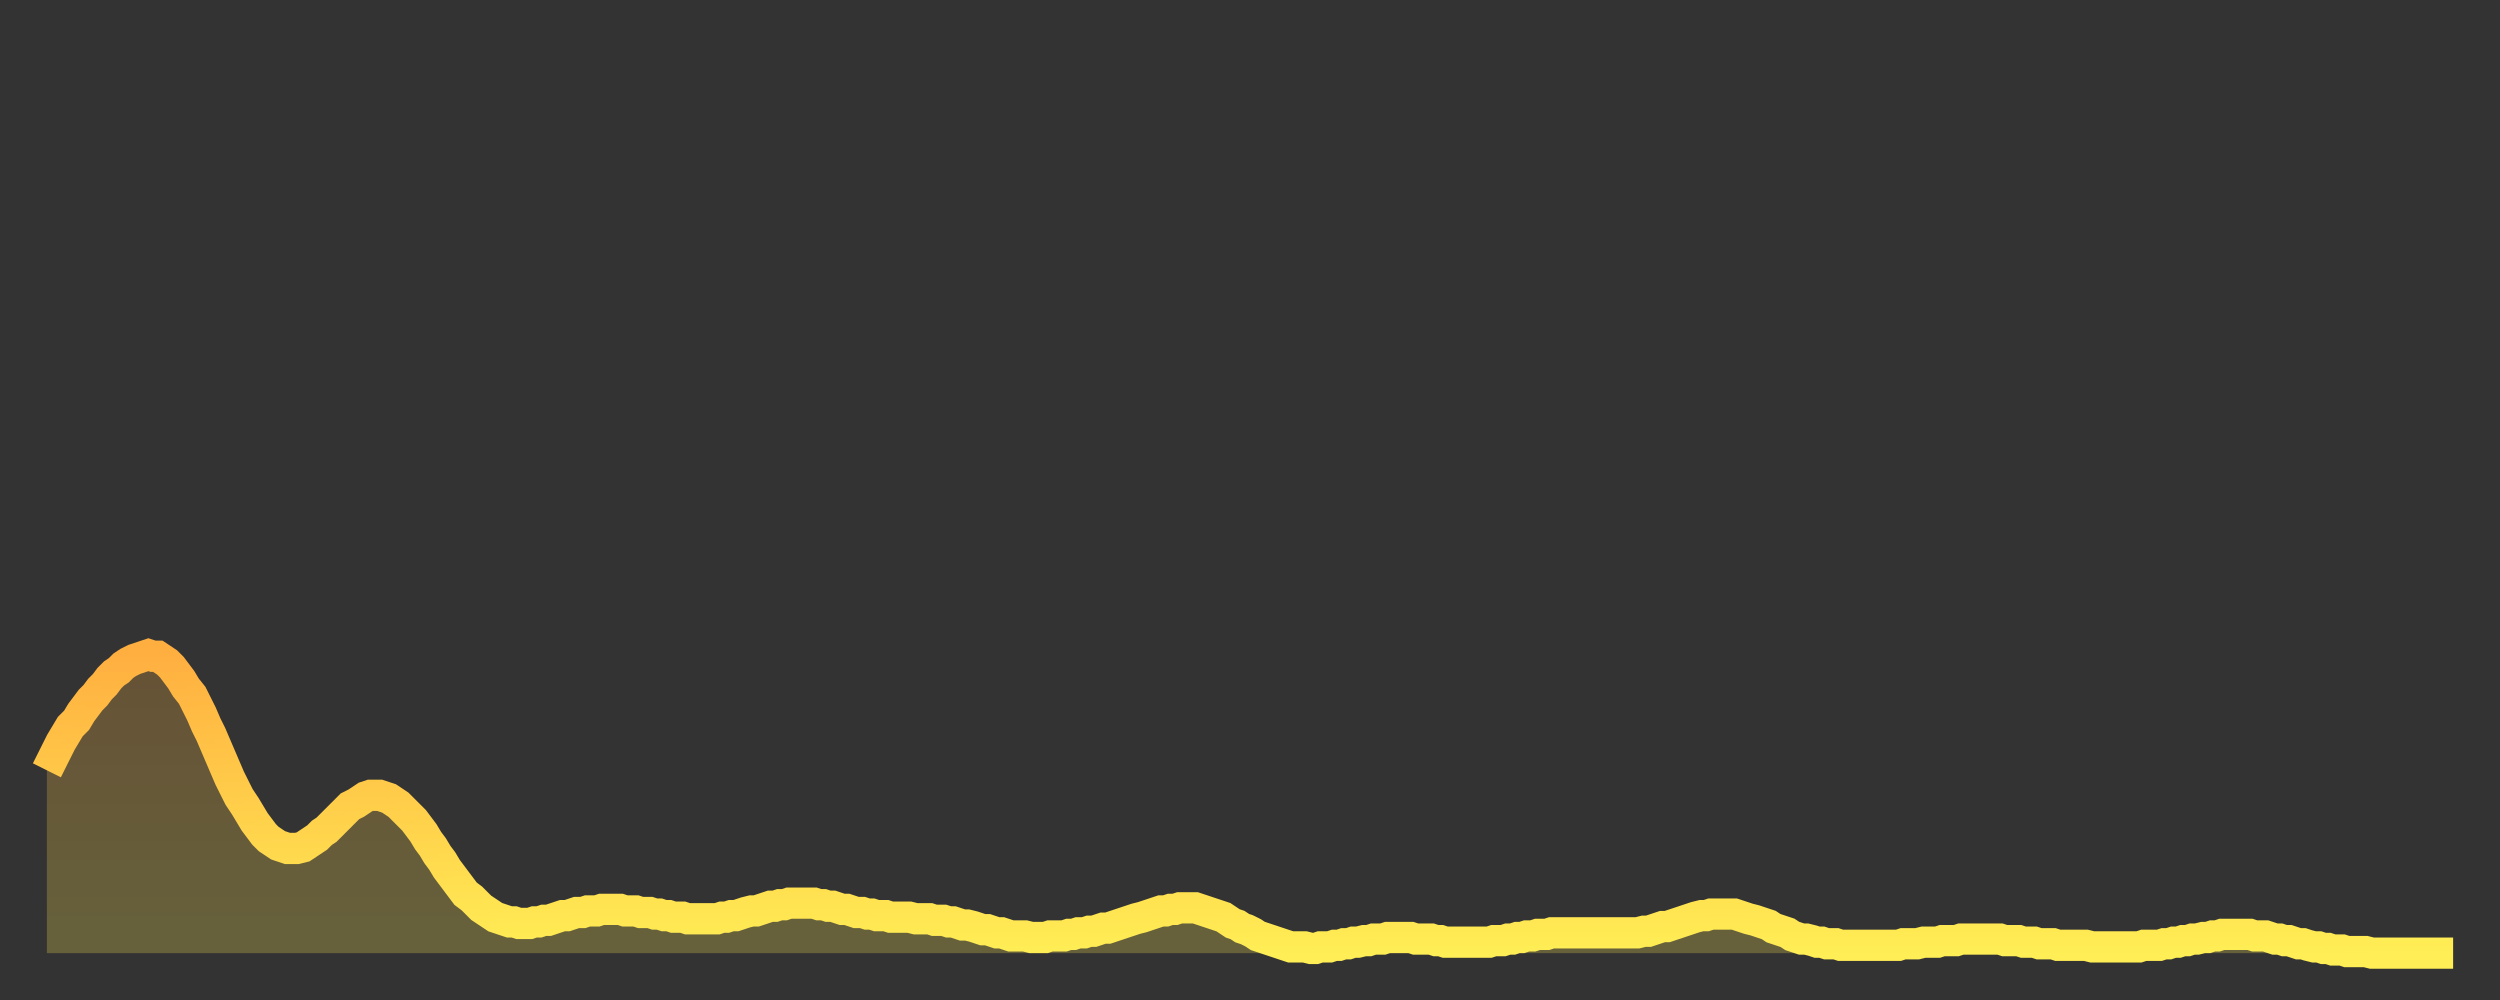
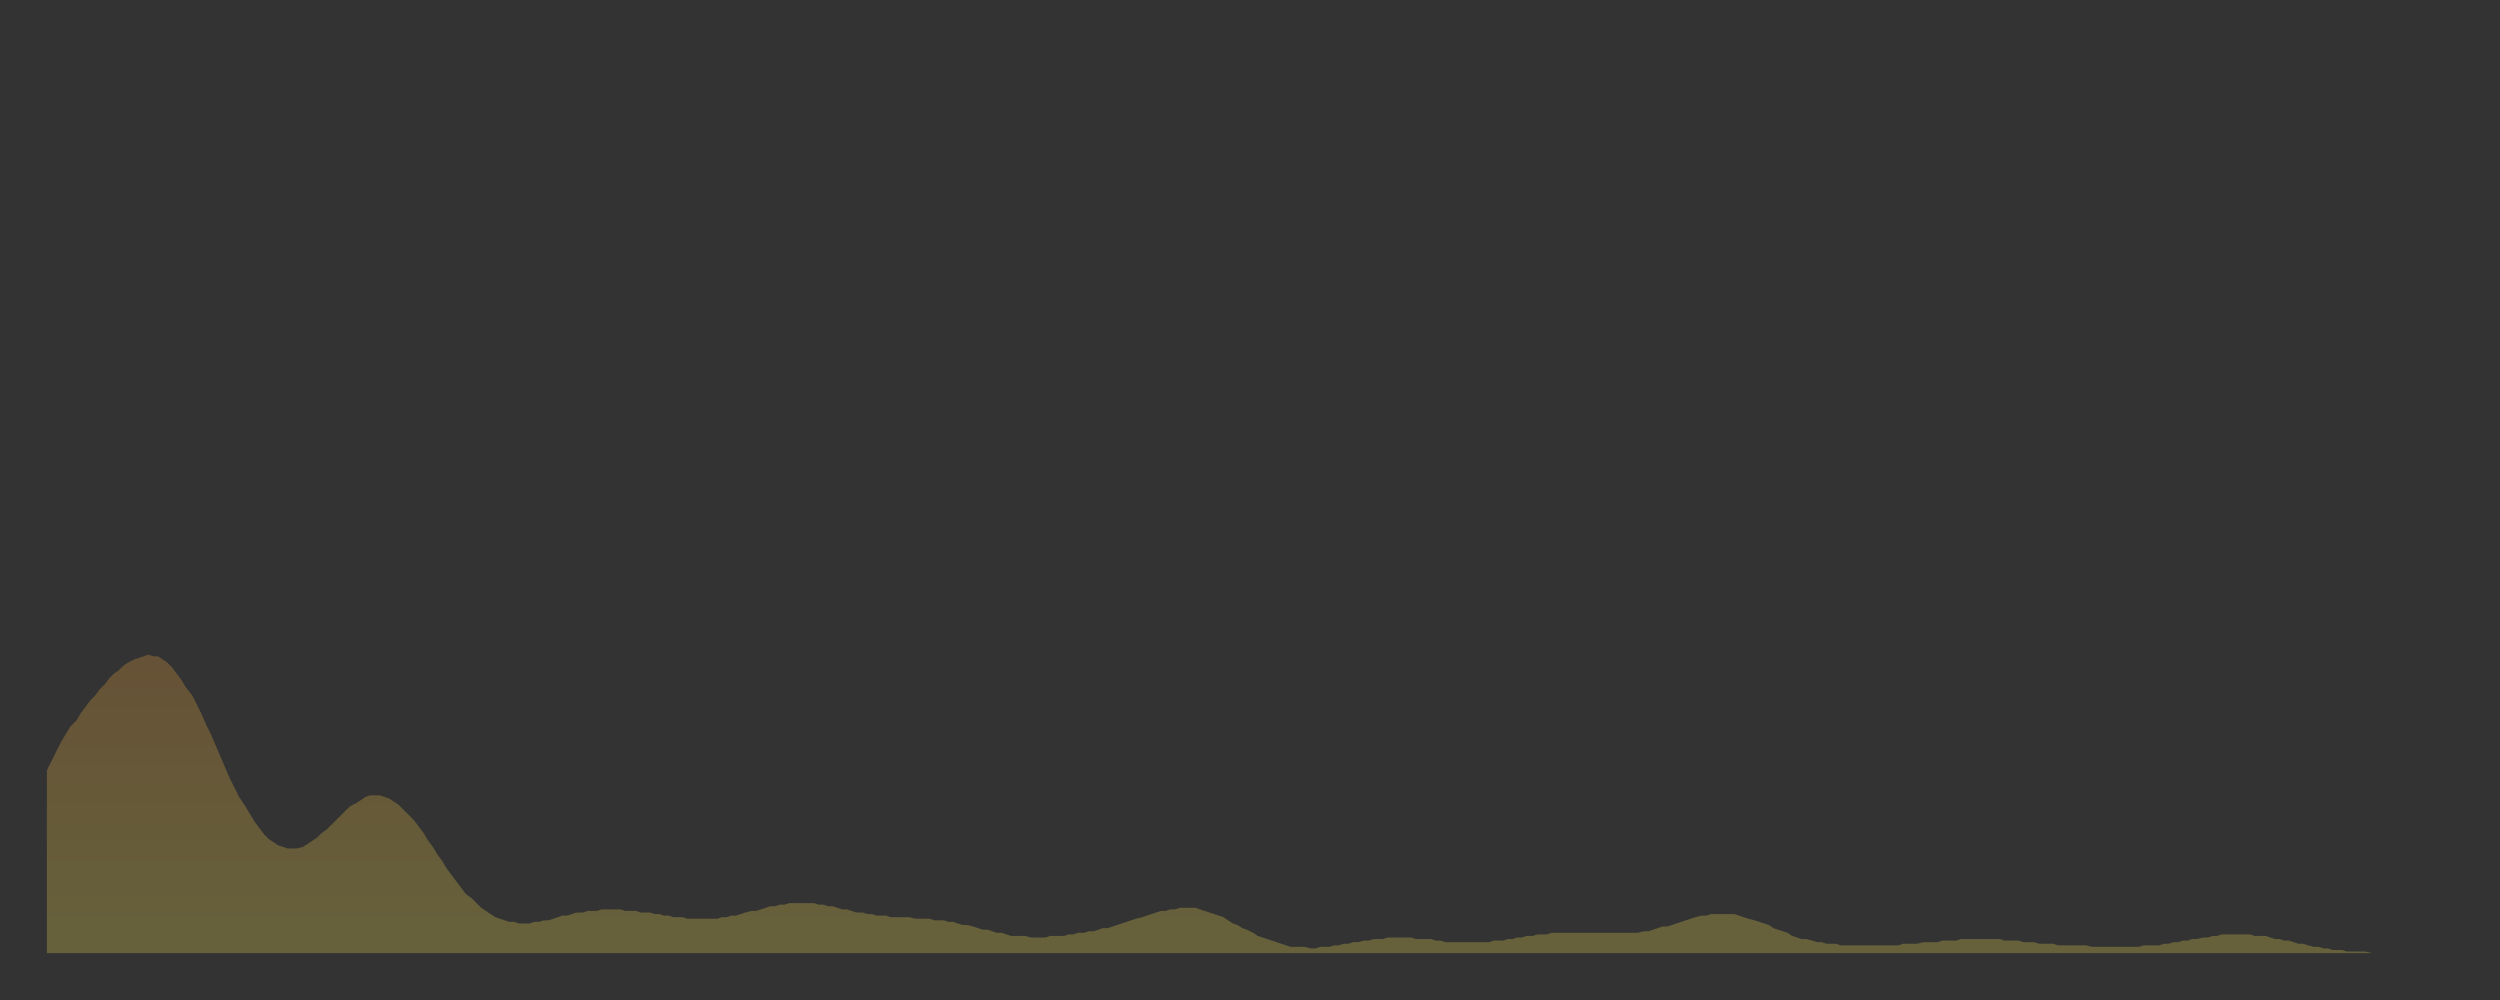
<svg xmlns="http://www.w3.org/2000/svg" baseProfile="full" height="64" version="1.1" width="160">
  <rect width="100%" height="100%" fill="#333333" stroke="none" />
  <defs>
    <linearGradient id="id82116" x1="0" x2="0" y1="0" y2="1">
      <stop offset="0%" stop-color="#ffaf40" />
      <stop offset="50%" stop-color="#ffce4a" />
      <stop offset="100%" stop-color="#ffee55" />
    </linearGradient>
  </defs>
  <g transform="translate(3,3)">
    <g>
-       <path d="M 0.0 46.3 0.3 45.7 0.6 45.1 0.9 44.5 1.2 44.0 1.5 43.5 1.9 43.1 2.2 42.6 2.5 42.2 2.8 41.8 3.1 41.5 3.4 41.1 3.7 40.8 4.0 40.4 4.3 40.1 4.6 39.9 4.9 39.6 5.2 39.4 5.6 39.2 5.9 39.1 6.2 39.0 6.5 38.9 6.8 39.0 7.1 39.0 7.4 39.2 7.7 39.4 8.0 39.7 8.3 40.1 8.6 40.5 8.9 41.0 9.3 41.5 9.6 42.1 9.9 42.7 10.2 43.4 10.5 44.0 10.8 44.7 11.1 45.4 11.4 46.1 11.7 46.8 12.0 47.4 12.3 48.0 12.7 48.6 13.0 49.1 13.3 49.6 13.6 50.0 13.9 50.4 14.2 50.7 14.5 50.9 14.8 51.1 15.1 51.2 15.4 51.3 15.7 51.3 16.0 51.3 16.4 51.2 16.7 51.0 17.0 50.8 17.3 50.6 17.6 50.3 17.9 50.1 18.2 49.8 18.5 49.5 18.8 49.2 19.1 48.9 19.4 48.6 19.8 48.4 20.1 48.2 20.4 48.0 20.7 47.9 21.0 47.9 21.3 47.9 21.6 48.0 21.9 48.1 22.2 48.3 22.5 48.5 22.8 48.8 23.1 49.1 23.5 49.5 23.8 49.9 24.1 50.3 24.4 50.8 24.7 51.2 25.0 51.7 25.3 52.1 25.6 52.6 25.9 53.0 26.2 53.4 26.5 53.8 26.8 54.2 27.2 54.5 27.5 54.8 27.8 55.1 28.1 55.3 28.4 55.5 28.7 55.7 29.0 55.8 29.3 55.9 29.6 56.0 29.9 56.0 30.2 56.1 30.6 56.1 30.9 56.1 31.2 56.0 31.5 56.0 31.8 55.9 32.1 55.9 32.4 55.8 32.7 55.7 33.0 55.6 33.3 55.6 33.6 55.5 33.9 55.4 34.3 55.4 34.6 55.3 34.9 55.3 35.2 55.3 35.5 55.2 35.8 55.2 36.1 55.2 36.4 55.2 36.7 55.2 37.0 55.3 37.3 55.3 37.7 55.3 38.0 55.4 38.3 55.4 38.6 55.4 38.9 55.5 39.2 55.5 39.5 55.6 39.8 55.6 40.1 55.7 40.4 55.7 40.7 55.7 41.0 55.8 41.4 55.8 41.7 55.8 42.0 55.8 42.3 55.8 42.6 55.8 42.9 55.8 43.2 55.7 43.5 55.7 43.8 55.6 44.1 55.6 44.4 55.5 44.7 55.4 45.1 55.3 45.4 55.3 45.7 55.2 46.0 55.1 46.3 55.0 46.6 55.0 46.9 54.9 47.2 54.9 47.5 54.8 47.8 54.8 48.1 54.8 48.5 54.8 48.8 54.8 49.1 54.8 49.4 54.9 49.7 54.9 50.0 55.0 50.3 55.0 50.6 55.1 50.9 55.2 51.2 55.2 51.5 55.3 51.8 55.4 52.2 55.4 52.5 55.5 52.8 55.5 53.1 55.6 53.4 55.6 53.7 55.6 54.0 55.7 54.3 55.7 54.6 55.7 54.9 55.7 55.2 55.7 55.6 55.8 55.9 55.8 56.2 55.8 56.5 55.8 56.8 55.9 57.1 55.9 57.4 55.9 57.7 56.0 58.0 56.0 58.3 56.1 58.6 56.2 58.9 56.2 59.3 56.3 59.6 56.4 59.9 56.5 60.2 56.5 60.5 56.6 60.8 56.7 61.1 56.7 61.4 56.8 61.7 56.9 62.0 56.9 62.3 56.9 62.6 56.9 63.0 57.0 63.3 57.0 63.6 57.0 63.9 57.0 64.2 56.9 64.5 56.9 64.8 56.9 65.1 56.9 65.4 56.8 65.7 56.8 66.0 56.7 66.4 56.7 66.7 56.6 67.0 56.6 67.3 56.5 67.6 56.4 67.9 56.4 68.2 56.3 68.5 56.2 68.8 56.1 69.1 56.0 69.4 55.9 69.7 55.8 70.1 55.7 70.4 55.6 70.7 55.5 71.0 55.4 71.3 55.3 71.6 55.3 71.9 55.2 72.2 55.2 72.5 55.1 72.8 55.1 73.1 55.1 73.5 55.1 73.8 55.2 74.1 55.3 74.4 55.4 74.7 55.5 75.0 55.6 75.3 55.7 75.6 55.9 75.9 56.1 76.2 56.2 76.5 56.4 76.8 56.5 77.2 56.7 77.5 56.9 77.8 57.0 78.1 57.1 78.4 57.2 78.7 57.3 79.0 57.4 79.3 57.5 79.6 57.6 79.9 57.6 80.2 57.6 80.5 57.6 80.9 57.7 81.2 57.7 81.5 57.6 81.8 57.6 82.1 57.6 82.4 57.5 82.7 57.5 83.0 57.4 83.3 57.4 83.6 57.3 83.9 57.3 84.3 57.2 84.6 57.2 84.9 57.1 85.2 57.1 85.5 57.1 85.8 57.0 86.1 57.0 86.4 57.0 86.7 57.0 87.0 57.0 87.3 57.0 87.6 57.1 88.0 57.1 88.3 57.1 88.6 57.1 88.9 57.2 89.2 57.2 89.5 57.3 89.8 57.3 90.1 57.3 90.4 57.3 90.7 57.3 91.0 57.3 91.4 57.3 91.7 57.3 92.0 57.3 92.3 57.3 92.6 57.2 92.9 57.2 93.2 57.2 93.5 57.1 93.8 57.1 94.1 57.0 94.4 57.0 94.7 56.9 95.1 56.9 95.4 56.8 95.7 56.8 96.0 56.8 96.3 56.7 96.6 56.7 96.9 56.7 97.2 56.7 97.5 56.7 97.8 56.7 98.1 56.7 98.4 56.7 98.8 56.7 99.1 56.7 99.4 56.7 99.7 56.7 100.0 56.7 100.3 56.7 100.6 56.7 100.9 56.7 101.2 56.7 101.5 56.7 101.8 56.7 102.2 56.6 102.5 56.6 102.8 56.5 103.1 56.4 103.4 56.3 103.7 56.3 104.0 56.2 104.3 56.1 104.6 56.0 104.9 55.9 105.2 55.8 105.5 55.7 105.9 55.6 106.2 55.6 106.5 55.5 106.8 55.5 107.1 55.5 107.4 55.5 107.7 55.5 108.0 55.5 108.3 55.6 108.6 55.7 108.9 55.8 109.3 55.9 109.6 56.0 109.9 56.1 110.2 56.2 110.5 56.4 110.8 56.5 111.1 56.6 111.4 56.7 111.7 56.9 112.0 57.0 112.3 57.1 112.6 57.1 113.0 57.2 113.3 57.3 113.6 57.3 113.9 57.4 114.2 57.4 114.5 57.4 114.8 57.5 115.1 57.5 115.4 57.5 115.7 57.5 116.0 57.5 116.3 57.5 116.7 57.5 117.0 57.5 117.3 57.5 117.6 57.5 117.9 57.5 118.2 57.5 118.5 57.5 118.8 57.4 119.1 57.4 119.4 57.4 119.7 57.4 120.1 57.3 120.4 57.3 120.7 57.3 121.0 57.3 121.3 57.2 121.6 57.2 121.9 57.2 122.2 57.2 122.5 57.1 122.8 57.1 123.1 57.1 123.4 57.1 123.8 57.1 124.1 57.1 124.4 57.1 124.7 57.1 125.0 57.1 125.3 57.2 125.6 57.2 125.9 57.2 126.2 57.2 126.5 57.3 126.8 57.3 127.2 57.3 127.5 57.4 127.8 57.4 128.1 57.4 128.4 57.4 128.7 57.5 129.0 57.5 129.3 57.5 129.6 57.5 129.9 57.5 130.2 57.5 130.5 57.5 130.9 57.6 131.2 57.6 131.5 57.6 131.8 57.6 132.1 57.6 132.4 57.6 132.7 57.6 133.0 57.6 133.3 57.6 133.6 57.6 133.9 57.6 134.2 57.5 134.6 57.5 134.9 57.5 135.2 57.5 135.5 57.4 135.8 57.4 136.1 57.3 136.4 57.3 136.7 57.2 137.0 57.2 137.3 57.1 137.6 57.1 138.0 57.0 138.3 57.0 138.6 56.9 138.9 56.9 139.2 56.8 139.5 56.8 139.8 56.8 140.1 56.8 140.4 56.8 140.7 56.8 141.0 56.8 141.3 56.9 141.7 56.9 142.0 56.9 142.3 57.0 142.6 57.1 142.9 57.1 143.2 57.2 143.5 57.2 143.8 57.3 144.1 57.4 144.4 57.4 144.7 57.5 145.1 57.6 145.4 57.6 145.7 57.7 146.0 57.7 146.3 57.8 146.6 57.8 146.9 57.8 147.2 57.9 147.5 57.9 147.8 57.9 148.1 57.9 148.4 57.9 148.8 58.0 149.1 58.0 149.4 58.0 149.7 58.0 150.0 58.0 150.3 58.0 150.6 58.0 150.9 58.0 151.2 58.0 151.5 58.0 151.8 58.0 152.1 58.0 152.5 58.0 152.8 58.0 153.1 58.0 153.4 58.0 153.7 58.0 154.0 58.0" fill="none" id="graph-curve" opacity="1" stroke="url(#id82116)" stroke-width="2" />
      <path d="M 0 58 L 0.0 46.3 0.3 45.7 0.6 45.1 0.9 44.5 1.2 44.0 1.5 43.5 1.9 43.1 2.2 42.6 2.5 42.2 2.8 41.8 3.1 41.5 3.4 41.1 3.7 40.8 4.0 40.4 4.3 40.1 4.6 39.9 4.9 39.6 5.2 39.4 5.6 39.2 5.9 39.1 6.2 39.0 6.5 38.9 6.8 39.0 7.1 39.0 7.4 39.2 7.7 39.4 8.0 39.7 8.3 40.1 8.6 40.5 8.9 41.0 9.3 41.5 9.6 42.1 9.9 42.7 10.2 43.4 10.5 44.0 10.8 44.7 11.1 45.4 11.4 46.1 11.7 46.8 12.0 47.4 12.3 48.0 12.7 48.6 13.0 49.1 13.3 49.6 13.6 50.0 13.9 50.4 14.2 50.7 14.5 50.9 14.8 51.1 15.1 51.2 15.4 51.3 15.7 51.3 16.0 51.3 16.4 51.2 16.7 51.0 17.0 50.8 17.3 50.6 17.6 50.3 17.9 50.1 18.2 49.8 18.5 49.5 18.8 49.2 19.1 48.9 19.4 48.6 19.8 48.4 20.1 48.2 20.4 48.0 20.7 47.9 21.0 47.9 21.3 47.9 21.6 48.0 21.9 48.1 22.2 48.3 22.5 48.5 22.8 48.8 23.1 49.1 23.5 49.5 23.8 49.9 24.1 50.3 24.4 50.8 24.7 51.2 25.0 51.7 25.3 52.1 25.6 52.6 25.9 53.0 26.2 53.4 26.5 53.8 26.8 54.2 27.2 54.5 27.5 54.8 27.8 55.1 28.1 55.3 28.4 55.5 28.7 55.7 29.0 55.8 29.3 55.9 29.6 56.0 29.9 56.0 30.2 56.1 30.6 56.1 30.9 56.1 31.2 56.0 31.5 56.0 31.8 55.9 32.1 55.9 32.4 55.8 32.7 55.7 33.0 55.6 33.3 55.6 33.6 55.5 33.9 55.4 34.3 55.4 34.6 55.3 34.9 55.3 35.2 55.3 35.5 55.2 35.8 55.2 36.1 55.2 36.4 55.2 36.7 55.2 37.0 55.3 37.3 55.3 37.7 55.3 38.0 55.4 38.3 55.4 38.6 55.4 38.9 55.5 39.2 55.5 39.5 55.6 39.8 55.6 40.1 55.7 40.4 55.7 40.7 55.7 41.0 55.8 41.4 55.8 41.7 55.8 42.0 55.8 42.3 55.8 42.6 55.8 42.9 55.8 43.2 55.7 43.5 55.7 43.8 55.6 44.1 55.6 44.4 55.5 44.7 55.4 45.1 55.3 45.4 55.3 45.7 55.2 46.0 55.1 46.3 55.0 46.6 55.0 46.9 54.9 47.2 54.9 47.5 54.8 47.8 54.8 48.1 54.8 48.5 54.8 48.8 54.8 49.1 54.8 49.4 54.9 49.7 54.9 50.0 55.0 50.3 55.0 50.6 55.1 50.9 55.2 51.2 55.2 51.5 55.3 51.8 55.4 52.2 55.4 52.5 55.5 52.8 55.5 53.1 55.6 53.4 55.6 53.7 55.6 54.0 55.7 54.3 55.7 54.6 55.7 54.9 55.7 55.2 55.7 55.6 55.8 55.9 55.8 56.2 55.8 56.5 55.8 56.8 55.9 57.1 55.9 57.4 55.9 57.7 56.0 58.0 56.0 58.3 56.1 58.6 56.2 58.9 56.2 59.3 56.3 59.6 56.4 59.9 56.5 60.2 56.5 60.5 56.6 60.8 56.7 61.1 56.7 61.4 56.8 61.7 56.9 62.0 56.9 62.3 56.9 62.6 56.9 63.0 57.0 63.3 57.0 63.6 57.0 63.9 57.0 64.2 56.9 64.5 56.9 64.8 56.9 65.1 56.9 65.4 56.8 65.7 56.8 66.0 56.7 66.4 56.7 66.7 56.6 67.0 56.6 67.3 56.5 67.6 56.4 67.9 56.4 68.2 56.3 68.5 56.2 68.8 56.1 69.1 56.0 69.4 55.9 69.7 55.8 70.1 55.7 70.4 55.6 70.7 55.5 71.0 55.4 71.3 55.3 71.6 55.3 71.9 55.2 72.2 55.2 72.5 55.1 72.8 55.1 73.1 55.1 73.5 55.1 73.8 55.2 74.1 55.3 74.4 55.4 74.7 55.5 75.0 55.6 75.3 55.7 75.6 55.9 75.9 56.1 76.2 56.2 76.5 56.4 76.8 56.5 77.2 56.7 77.5 56.9 77.8 57.0 78.1 57.1 78.4 57.2 78.7 57.3 79.0 57.4 79.3 57.5 79.6 57.6 79.9 57.6 80.2 57.6 80.5 57.6 80.9 57.7 81.2 57.7 81.5 57.6 81.8 57.6 82.1 57.6 82.4 57.5 82.7 57.5 83.0 57.4 83.3 57.4 83.6 57.3 83.9 57.3 84.3 57.2 84.6 57.2 84.9 57.1 85.2 57.1 85.5 57.1 85.8 57.0 86.1 57.0 86.4 57.0 86.7 57.0 87.0 57.0 87.3 57.0 87.6 57.1 88.0 57.1 88.3 57.1 88.6 57.1 88.9 57.2 89.2 57.2 89.5 57.3 89.8 57.3 90.1 57.3 90.4 57.3 90.7 57.3 91.0 57.3 91.4 57.3 91.7 57.3 92.0 57.3 92.3 57.3 92.6 57.2 92.9 57.2 93.2 57.2 93.5 57.1 93.8 57.1 94.1 57.0 94.4 57.0 94.7 56.9 95.1 56.9 95.4 56.8 95.7 56.8 96.0 56.8 96.3 56.7 96.6 56.7 96.9 56.7 97.2 56.7 97.5 56.7 97.8 56.7 98.1 56.7 98.4 56.7 98.8 56.7 99.1 56.7 99.4 56.7 99.7 56.7 100.0 56.7 100.3 56.7 100.6 56.7 100.9 56.7 101.2 56.7 101.5 56.7 101.8 56.7 102.2 56.6 102.5 56.6 102.8 56.5 103.1 56.4 103.4 56.3 103.7 56.3 104.0 56.2 104.3 56.1 104.6 56.0 104.9 55.9 105.2 55.8 105.5 55.7 105.9 55.6 106.2 55.6 106.5 55.5 106.8 55.5 107.1 55.5 107.4 55.5 107.7 55.5 108.0 55.5 108.3 55.6 108.6 55.7 108.9 55.8 109.3 55.9 109.6 56.0 109.9 56.1 110.2 56.2 110.5 56.4 110.8 56.5 111.1 56.6 111.4 56.7 111.7 56.9 112.0 57.0 112.3 57.1 112.6 57.1 113.0 57.2 113.3 57.3 113.6 57.3 113.9 57.4 114.2 57.4 114.5 57.4 114.8 57.5 115.1 57.5 115.4 57.5 115.7 57.5 116.0 57.5 116.3 57.5 116.7 57.5 117.0 57.5 117.3 57.5 117.6 57.5 117.9 57.5 118.2 57.5 118.5 57.5 118.8 57.4 119.1 57.4 119.4 57.4 119.7 57.4 120.1 57.3 120.4 57.3 120.7 57.3 121.0 57.3 121.3 57.2 121.6 57.2 121.9 57.2 122.2 57.2 122.5 57.1 122.8 57.1 123.1 57.1 123.4 57.1 123.8 57.1 124.1 57.1 124.4 57.1 124.7 57.1 125.0 57.1 125.3 57.2 125.6 57.2 125.9 57.2 126.2 57.2 126.5 57.3 126.8 57.3 127.2 57.3 127.5 57.4 127.8 57.4 128.1 57.4 128.4 57.4 128.7 57.5 129.0 57.5 129.3 57.5 129.6 57.5 129.9 57.5 130.2 57.5 130.5 57.5 130.9 57.6 131.2 57.6 131.5 57.6 131.8 57.6 132.1 57.6 132.4 57.6 132.7 57.6 133.0 57.6 133.3 57.6 133.6 57.6 133.9 57.6 134.2 57.5 134.6 57.5 134.9 57.5 135.2 57.5 135.5 57.4 135.8 57.4 136.1 57.3 136.4 57.3 136.7 57.2 137.0 57.2 137.3 57.1 137.6 57.1 138.0 57.0 138.3 57.0 138.6 56.9 138.9 56.9 139.2 56.8 139.5 56.8 139.8 56.8 140.1 56.8 140.4 56.8 140.7 56.8 141.0 56.8 141.3 56.9 141.7 56.9 142.0 56.9 142.3 57.0 142.6 57.1 142.9 57.1 143.2 57.2 143.5 57.2 143.8 57.3 144.1 57.4 144.4 57.4 144.7 57.5 145.1 57.6 145.4 57.6 145.7 57.7 146.0 57.7 146.3 57.8 146.6 57.8 146.9 57.8 147.2 57.9 147.5 57.9 147.8 57.9 148.1 57.9 148.4 57.9 148.8 58.0 149.1 58.0 149.4 58.0 149.7 58.0 150.0 58.0 150.3 58.0 150.6 58.0 150.9 58.0 151.2 58.0 151.5 58.0 151.8 58.0 152.1 58.0 152.5 58.0 152.8 58.0 153.1 58.0 153.4 58.0 153.7 58.0 154.0 58.0 154 58" fill="url(#id82116)" fill-opacity=".25" id="graph-shadow" />
    </g>
  </g>
</svg>